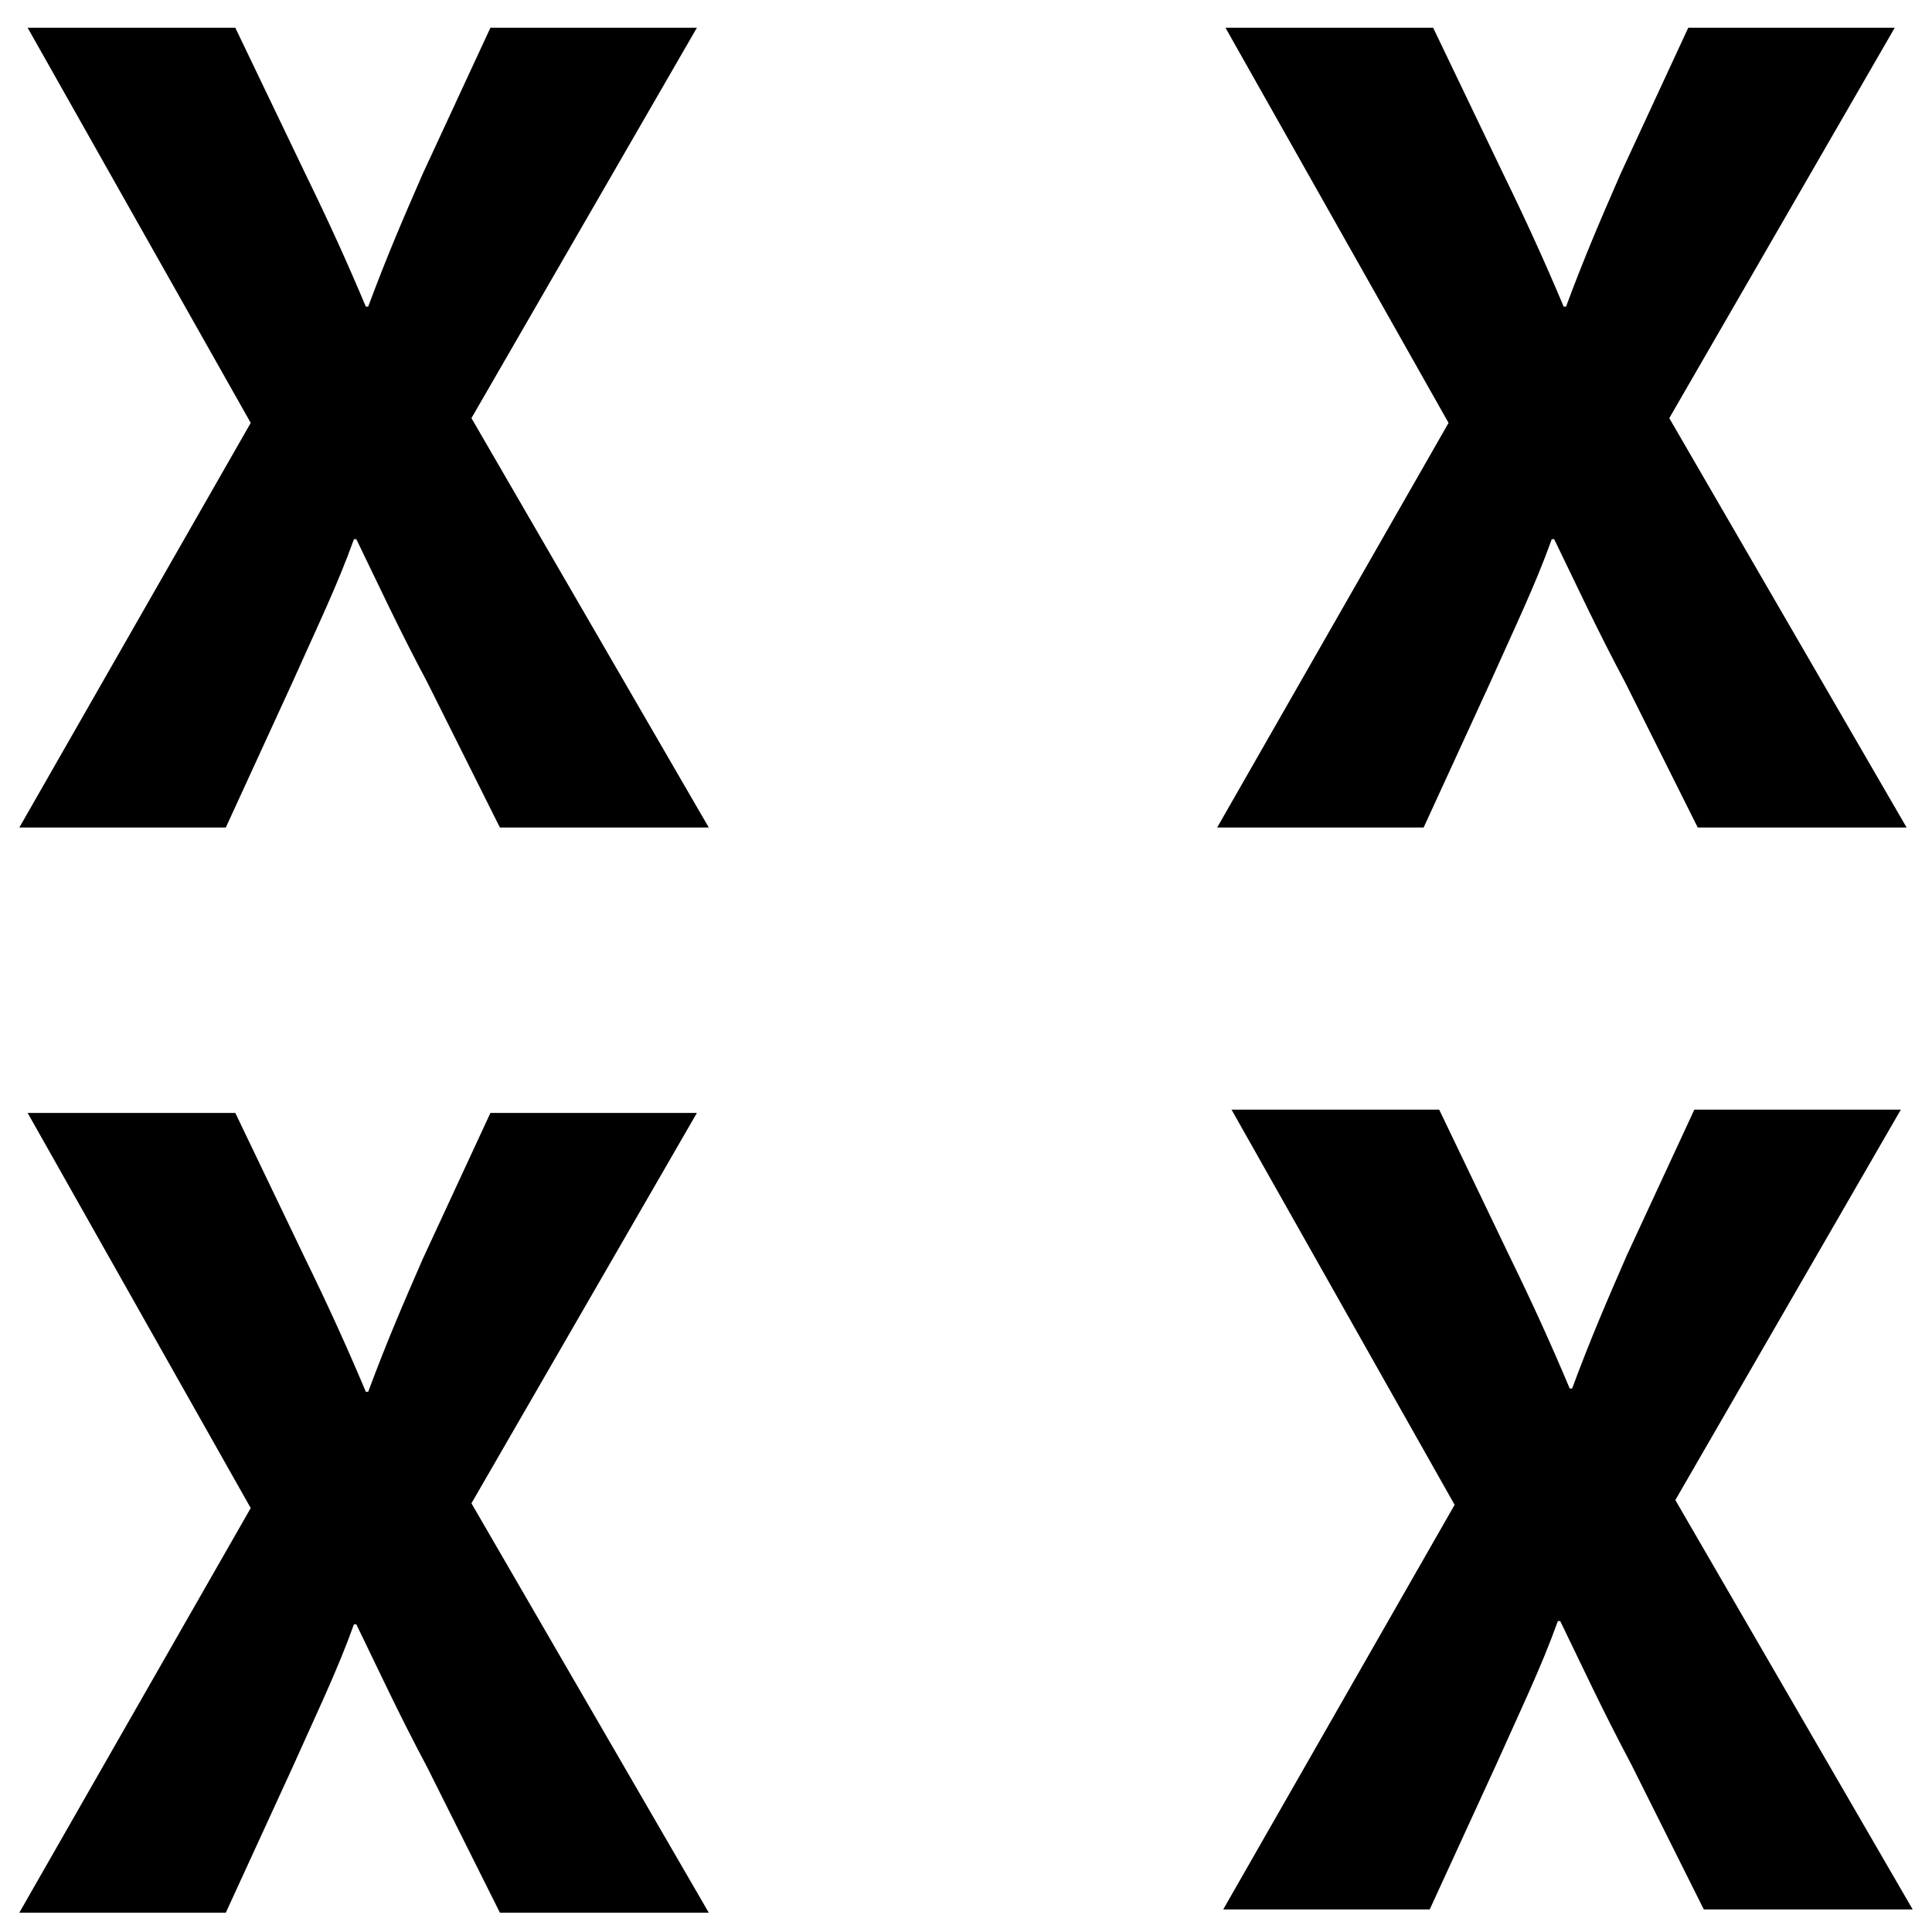
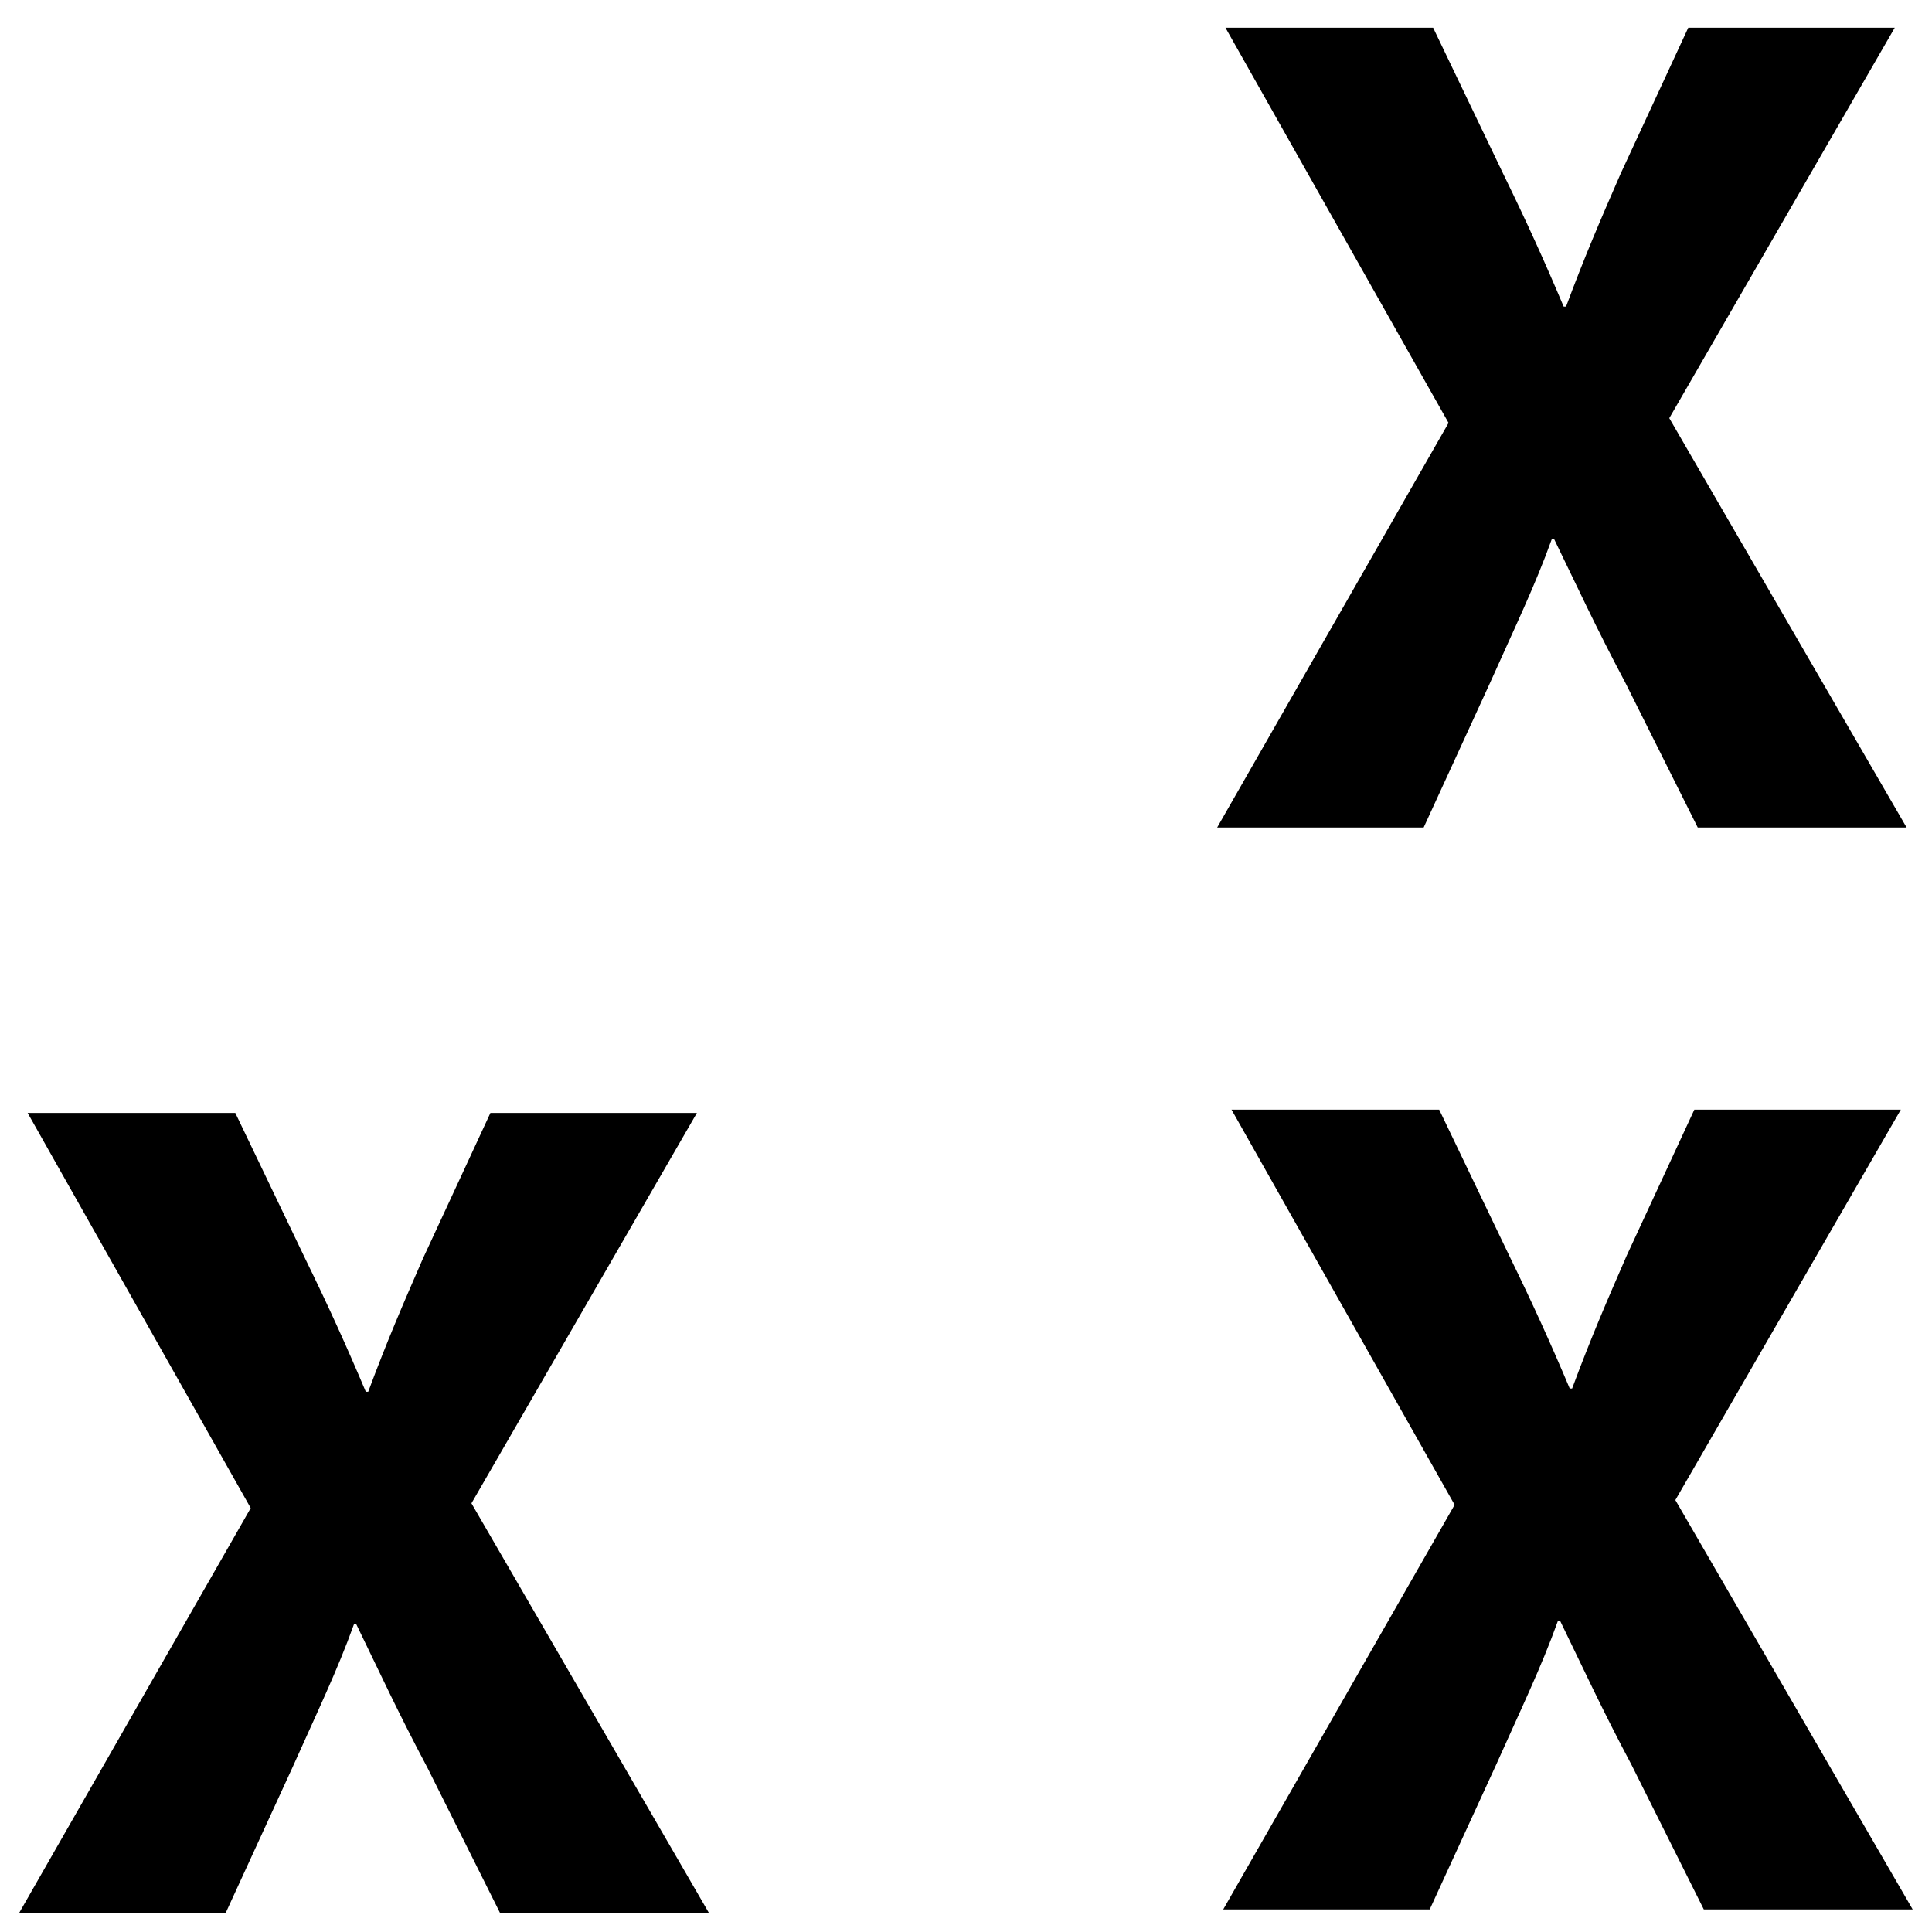
<svg xmlns="http://www.w3.org/2000/svg" version="1.1" x="0px" y="0px" width="100px" height="100px" viewBox="0 0 100 100" enable-background="new 0 0 100 100" xml:space="preserve">
  <g id="Capa_1">
    <g>
-       <path d="M25.875,42.833l-3.747-7.493c-1.536-2.887-2.519-5.037-3.685-7.432H18.32c-0.859,2.395-1.904,4.545-3.193,7.432    l-3.439,7.493H1l11.977-20.944L1.43,1.435h10.749l3.624,7.555c1.228,2.518,2.149,4.545,3.132,6.879h0.123    c0.983-2.641,1.781-4.484,2.825-6.879l3.501-7.555h10.688l-11.67,20.207l12.284,21.19H25.875z" />
-     </g>
+       </g>
  </g>
  <g id="Layer_10">
    <g>
      <path d="M87.875,42.832l-3.746-7.492c-1.535-2.888-2.519-5.037-3.686-7.433H80.32c-0.859,2.396-1.904,4.545-3.193,7.433    l-3.439,7.492H63l11.977-20.943L63.43,1.435h10.749l3.624,7.555c1.229,2.518,2.148,4.545,3.132,6.879h0.123    c0.983-2.641,1.781-4.484,2.825-6.879l3.501-7.555h10.688l-11.67,20.208l12.284,21.189H87.875z" />
    </g>
  </g>
  <g id="Layer_11">
    <g>
      <path d="M25.875,99l-3.746-7.492c-1.535-2.888-2.519-5.037-3.686-7.433H18.32c-0.859,2.396-1.904,4.545-3.193,7.433L11.688,99H1    l11.977-20.943L1.43,57.604h10.749l3.624,7.555c1.229,2.518,2.148,4.545,3.132,6.879h0.123c0.983-2.641,1.781-4.484,2.825-6.879    l3.501-7.555h10.688l-11.67,20.207L36.686,99H25.875z" />
    </g>
  </g>
  <g id="Layer_12">
    <g>
      <path d="M88.189,98.832l-3.746-7.492c-1.535-2.888-2.519-5.037-3.686-7.433h-0.123c-0.859,2.396-1.904,4.545-3.193,7.433    l-3.439,7.492H63.314l11.977-20.943L63.744,57.436h10.749l3.624,7.555c1.229,2.518,2.148,4.545,3.132,6.879h0.123    c0.983-2.641,1.781-4.484,2.825-6.879l3.501-7.555h10.688l-11.67,20.207L99,98.832H88.189z" />
    </g>
  </g>
  <g id="Layer_2" display="none">
    <g display="inline">
-       <path d="M87.652,40.5l-3.355-6.709c-1.375-2.585-2.254-4.51-3.299-6.654h-0.11c-0.77,2.145-1.704,4.069-2.859,6.654L74.949,40.5    H65.38l10.724-18.752L65.765,3.435h9.624l3.244,6.764c1.1,2.254,1.925,4.069,2.805,6.159h0.11c0.88-2.365,1.595-4.015,2.529-6.159    l3.135-6.764h9.569L86.332,21.527L97.33,40.5H87.652z" />
-     </g>
+       </g>
  </g>
  <g id="Layer_3" display="none">
    <g display="inline">
-       <path d="M25.652,97.5l-3.354-6.709c-1.375-2.585-2.255-4.51-3.299-6.654h-0.11c-0.77,2.145-1.705,4.069-2.859,6.654l-3.08,6.709    H3.38l10.724-18.752L3.765,60.436h9.624l3.245,6.764c1.1,2.254,1.924,4.069,2.804,6.159h0.11c0.88-2.364,1.595-4.015,2.529-6.159    l3.135-6.764h9.569L24.332,78.527L35.331,97.5H25.652z" />
-     </g>
+       </g>
  </g>
  <g id="Layer_4" display="none">
    <g display="inline">
      <path d="M87.652,97.5l-3.355-6.709c-1.375-2.585-2.254-4.51-3.299-6.654h-0.11c-0.77,2.145-1.704,4.069-2.859,6.654L74.949,97.5    H65.38l10.724-18.752L65.765,60.436h9.624l3.244,6.764c1.1,2.254,1.925,4.069,2.805,6.159h0.11    c0.88-2.364,1.595-4.015,2.529-6.159l3.135-6.764h9.569L86.332,78.527L97.33,97.5H87.652z" />
    </g>
  </g>
  <g id="Layer_5" display="none">
    <g display="inline">
-       <path fill="none" stroke="#000000" stroke-miterlimit="10" d="M87.652,97.5l-3.355-6.709c-1.375-2.585-2.254-4.51-3.299-6.654    h-0.11c-0.77,2.145-1.704,4.069-2.859,6.654L74.949,97.5H65.38l10.724-18.752L65.765,60.436h9.624l3.244,6.764    c1.1,2.254,1.925,4.069,2.805,6.159h0.11c0.88-2.364,1.595-4.015,2.529-6.159l3.135-6.764h9.569L86.332,78.527L97.33,97.5H87.652z    " />
-     </g>
+       </g>
  </g>
  <g id="Layer_6" display="none">
    <g display="inline">
-       <path fill="none" stroke="#000000" stroke-miterlimit="10" d="M25.652,97.5l-3.354-6.709c-1.375-2.585-2.255-4.51-3.299-6.654    h-0.11c-0.77,2.145-1.705,4.069-2.859,6.654l-3.08,6.709H3.38l10.724-18.752L3.765,60.436h9.624l3.245,6.764    c1.1,2.254,1.924,4.069,2.804,6.159h0.11c0.88-2.364,1.595-4.015,2.529-6.159l3.135-6.764h9.569L24.332,78.527L35.331,97.5H25.652    z" />
-     </g>
+       </g>
  </g>
  <g id="Layer_7" display="none">
    <g display="inline">
      <path fill="none" stroke="#000000" stroke-miterlimit="10" d="M87.652,40.5l-3.355-6.709c-1.375-2.585-2.254-4.51-3.299-6.654    h-0.11c-0.77,2.145-1.704,4.069-2.859,6.654L74.949,40.5H65.38l10.724-18.752L65.765,3.435h9.624l3.244,6.764    c1.1,2.254,1.925,4.069,2.805,6.159h0.11c0.88-2.365,1.595-4.015,2.529-6.159l3.135-6.764h9.569L86.332,21.527L97.33,40.5H87.652z    " />
    </g>
  </g>
  <g id="Layer_8" display="none">
    <g display="inline">
      <path d="M91.2,47.182h3.711c1.082,0,2.018,0.387,2.807,1.16c0.788,0.773,1.183,1.686,1.183,2.736v3.433    c0,1.083-0.379,2.003-1.137,2.76c-0.758,0.759-1.678,1.137-2.76,1.137h-3.896c-1.083,0-2.003-0.378-2.76-1.137    c-0.759-0.757-1.137-1.677-1.137-2.76v-3.34c0.03-1.082,0.433-2.018,1.206-2.807C89.189,47.576,90.117,47.182,91.2,47.182z     M99.993,4.841l-1.901,30.198c-0.094,1.113-0.511,2.041-1.253,2.783s-2.624,1.113-3.644,1.113c-1.145,0-3.081-0.386-3.807-1.16    c-0.728-0.772-1.121-1.685-1.184-2.737L86.304,4.749c-0.063-1.051,0.302-1.963,1.09-2.737c0.789-0.772,1.724-1.16,2.807-1.16    h5.896c1.082,0,2.018,0.41,2.807,1.229C99.691,2.901,100.055,3.821,99.993,4.841z" />
    </g>
  </g>
  <g id="Layer_9" display="none">
    <g display="inline">
      <path d="M67.549,80.277c-3.409,3.495-7.737,5.744-12.077,4.889c-4.342-0.854-2.872,0.169-7.348-4.195    c-0.567-0.553-3.59-3.081-3.189-3.498C34.939,87.872,15.12,100,15.12,100l-1.743-2.41c4.003-5.283,22.522-22.984,28.501-29.114    c5.142-5.272,8.88-9.337,12.746-13.76l1.698,0.126c1.075,1.047,2.681,2.582,4.661,4.41c1.707,1.576,3.145,2.932,4.309,4.067    c2.943,2.87,4.632,5.824,5.063,8.862C70.785,75.219,69.85,77.917,67.549,80.277z M61.408,76.866    c3.841-3.939,3.308-5.747-2.072-10.993c-1.317-1.286-1.34-1.083-3.204-2.452c-2.329,2.603-1.776,2.194-6.933,7.482    c0.506,0.554,0.385,2.996,1.167,3.758C55.947,80.104,58.735,79.608,61.408,76.866z" />
    </g>
  </g>
</svg>